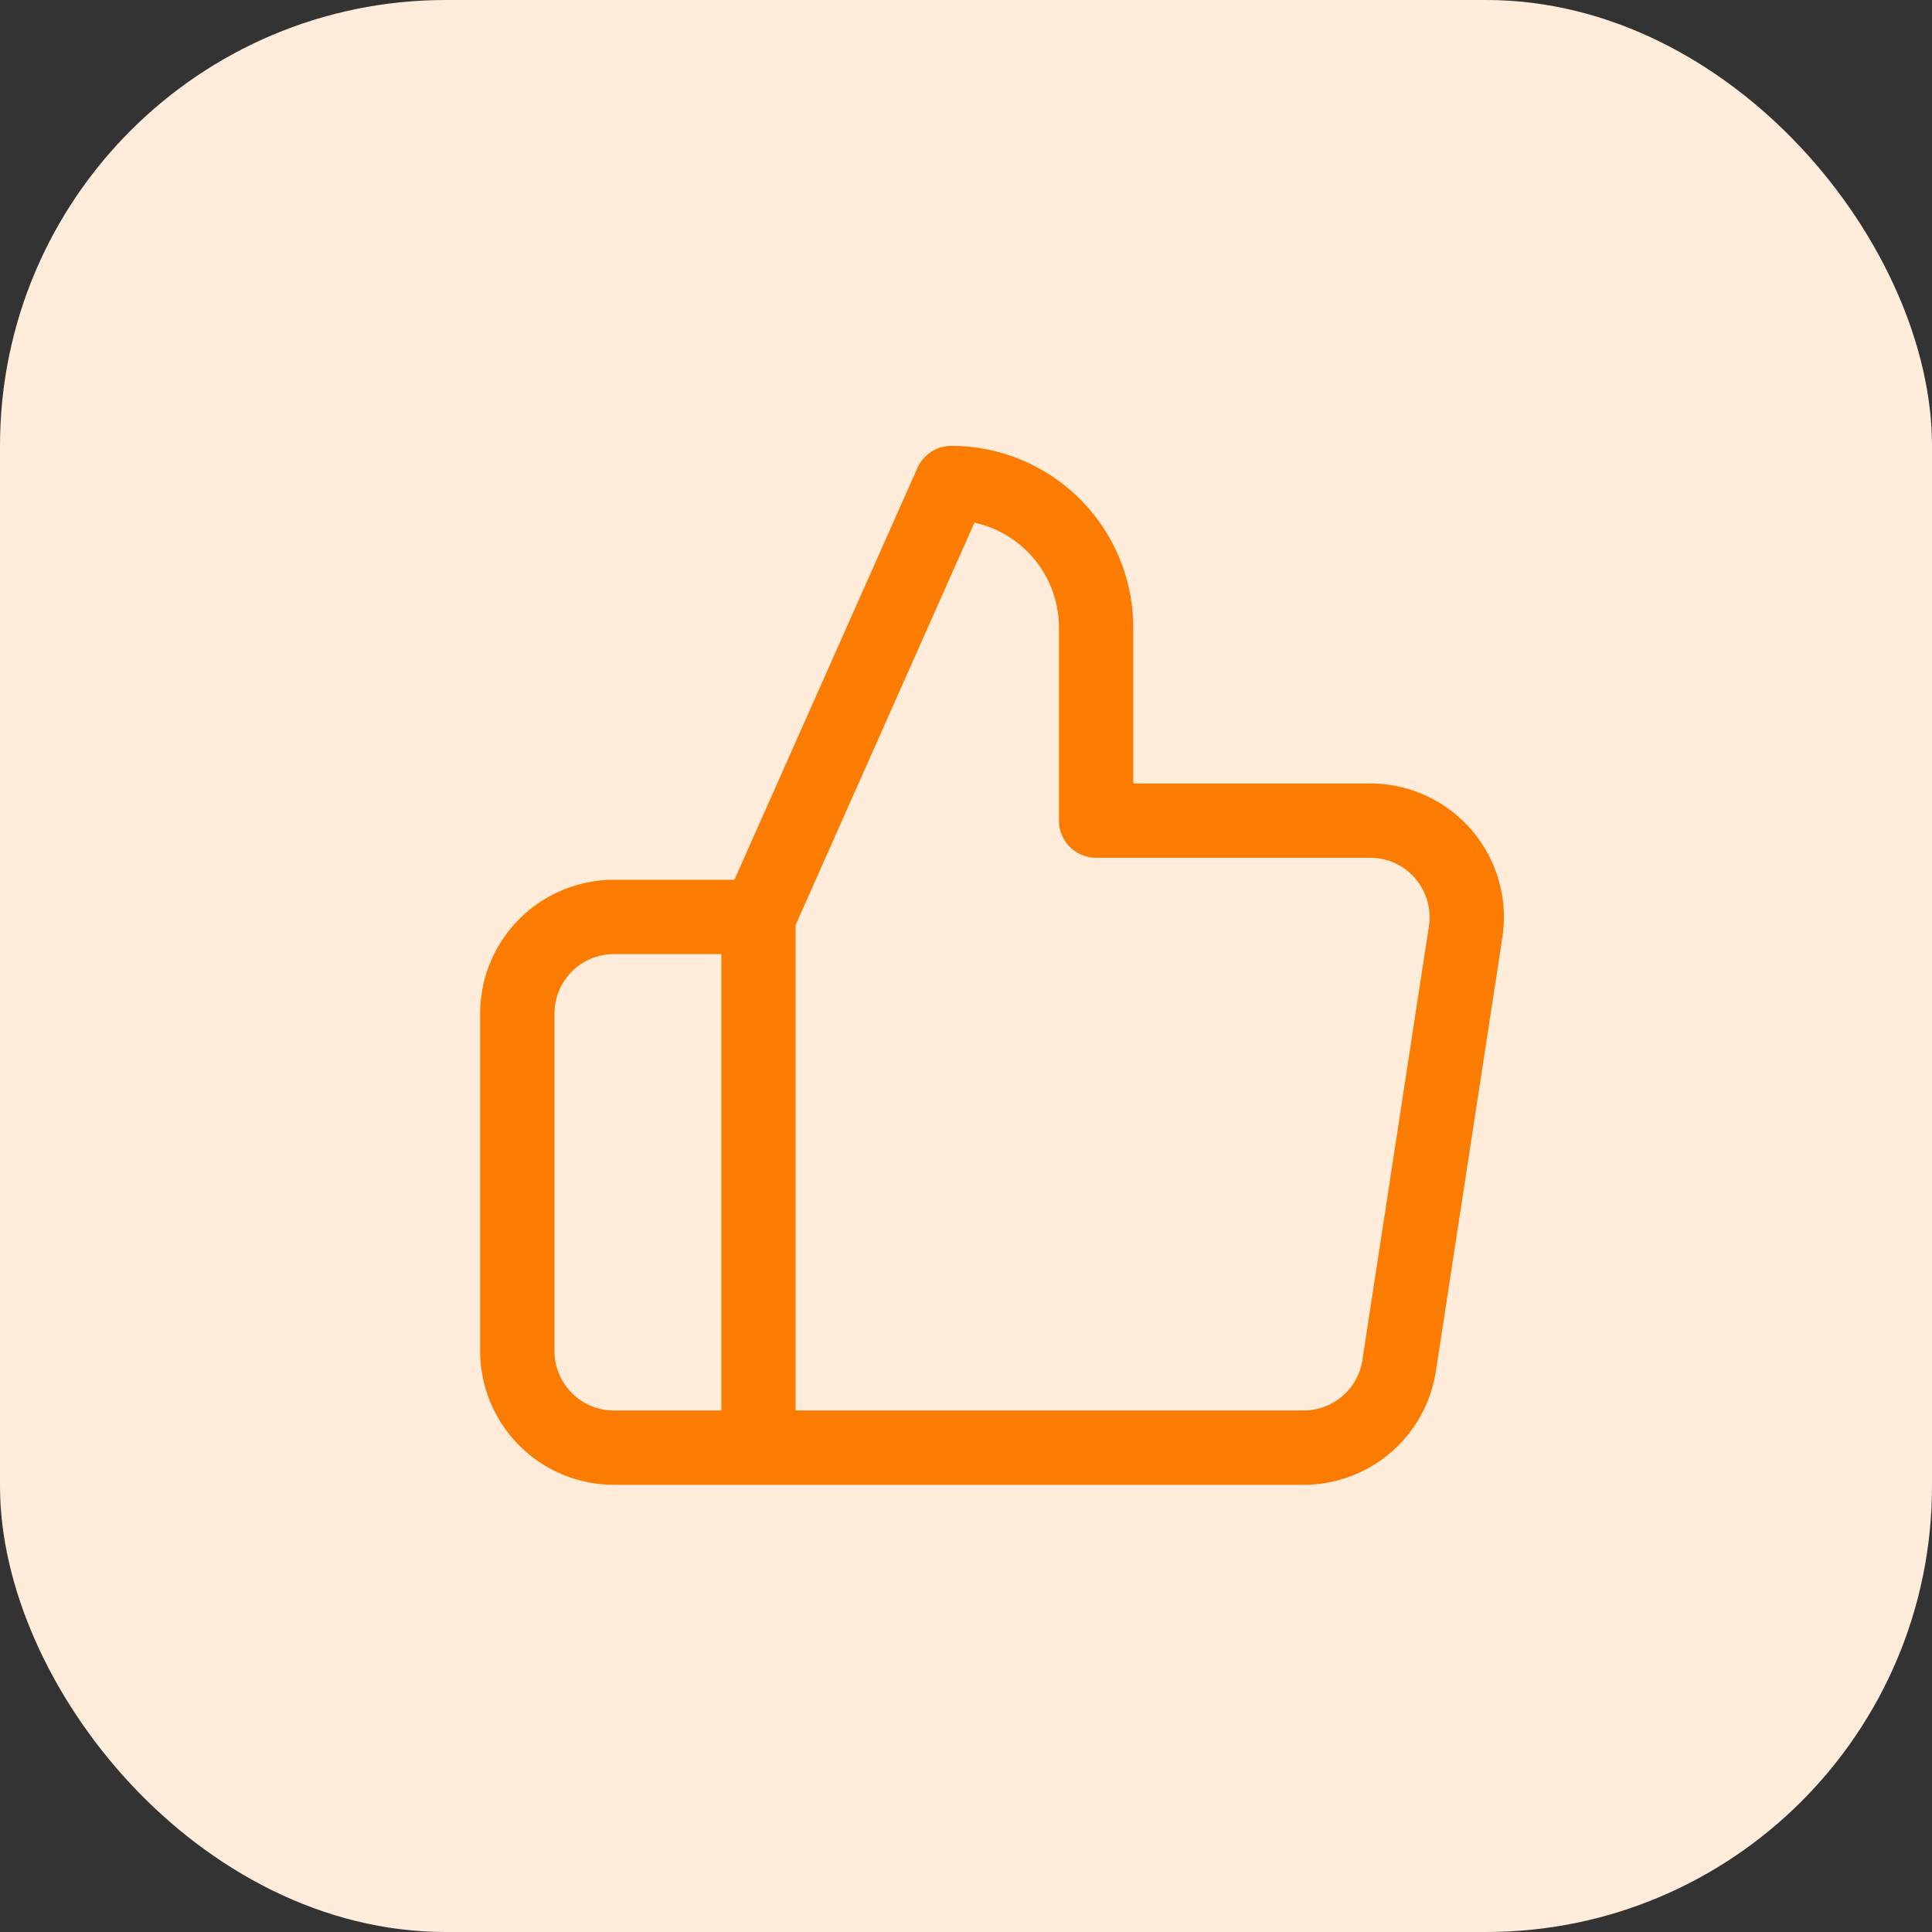
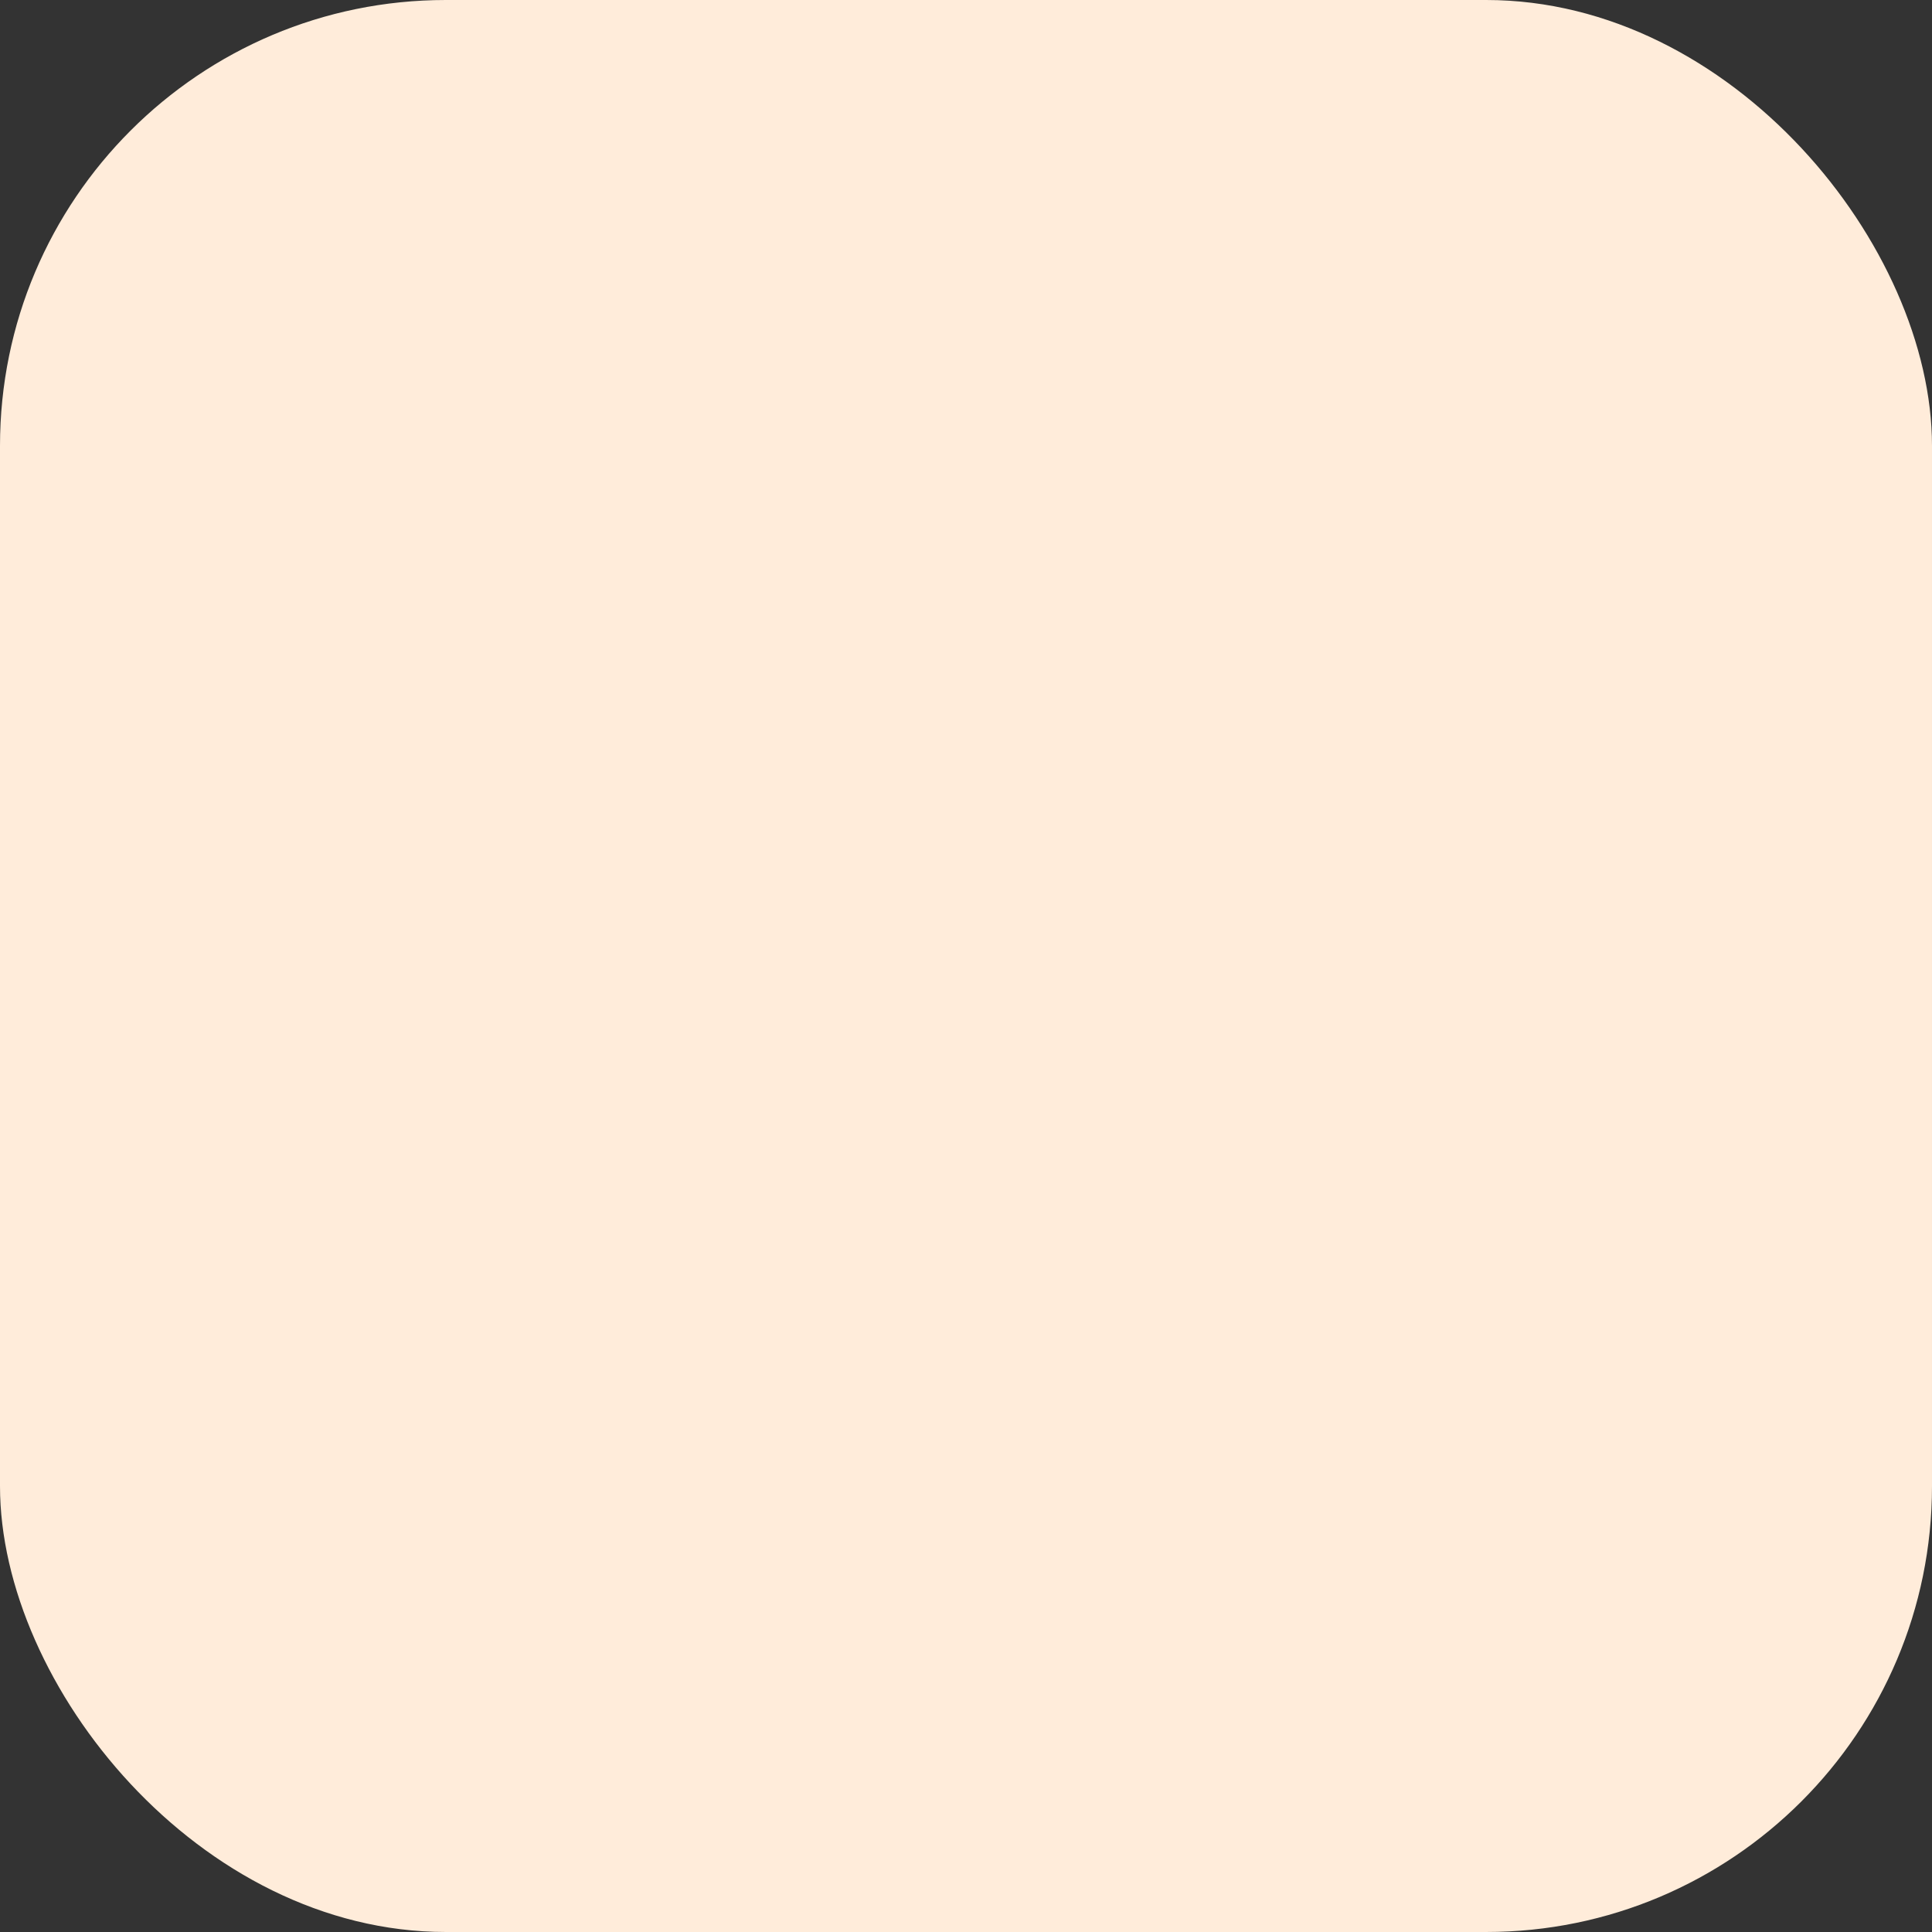
<svg xmlns="http://www.w3.org/2000/svg" width="52" height="52" viewBox="0 0 52 52">
  <rect x="0" y="0" width="52" height="52" fill="#333333" stroke="none" />
  <g id="ic_satisfaction" transform="translate(-1650 -615)">
    <rect id="Rectangle_150772" data-name="Rectangle 150772" width="52" height="52" rx="12" transform="translate(1650 615)" fill="#ffecda" />
-     <path id="Icon_feather-thumbs-up" data-name="Icon feather-thumbs-up" d="M17.578,11.087V5.894A3.894,3.894,0,0,0,13.683,2L8.491,13.683v14.28H23.134a2.6,2.6,0,0,0,2.6-2.207l1.791-11.683a2.6,2.6,0,0,0-2.6-2.986ZM8.491,27.963H4.6a2.6,2.6,0,0,1-2.6-2.6V16.28a2.6,2.6,0,0,1,2.6-2.6H8.491" transform="translate(1661.924 626)" fill="none" stroke="#fb7c00" stroke-linecap="round" stroke-linejoin="round" stroke-width="2" />
  </g>
</svg>